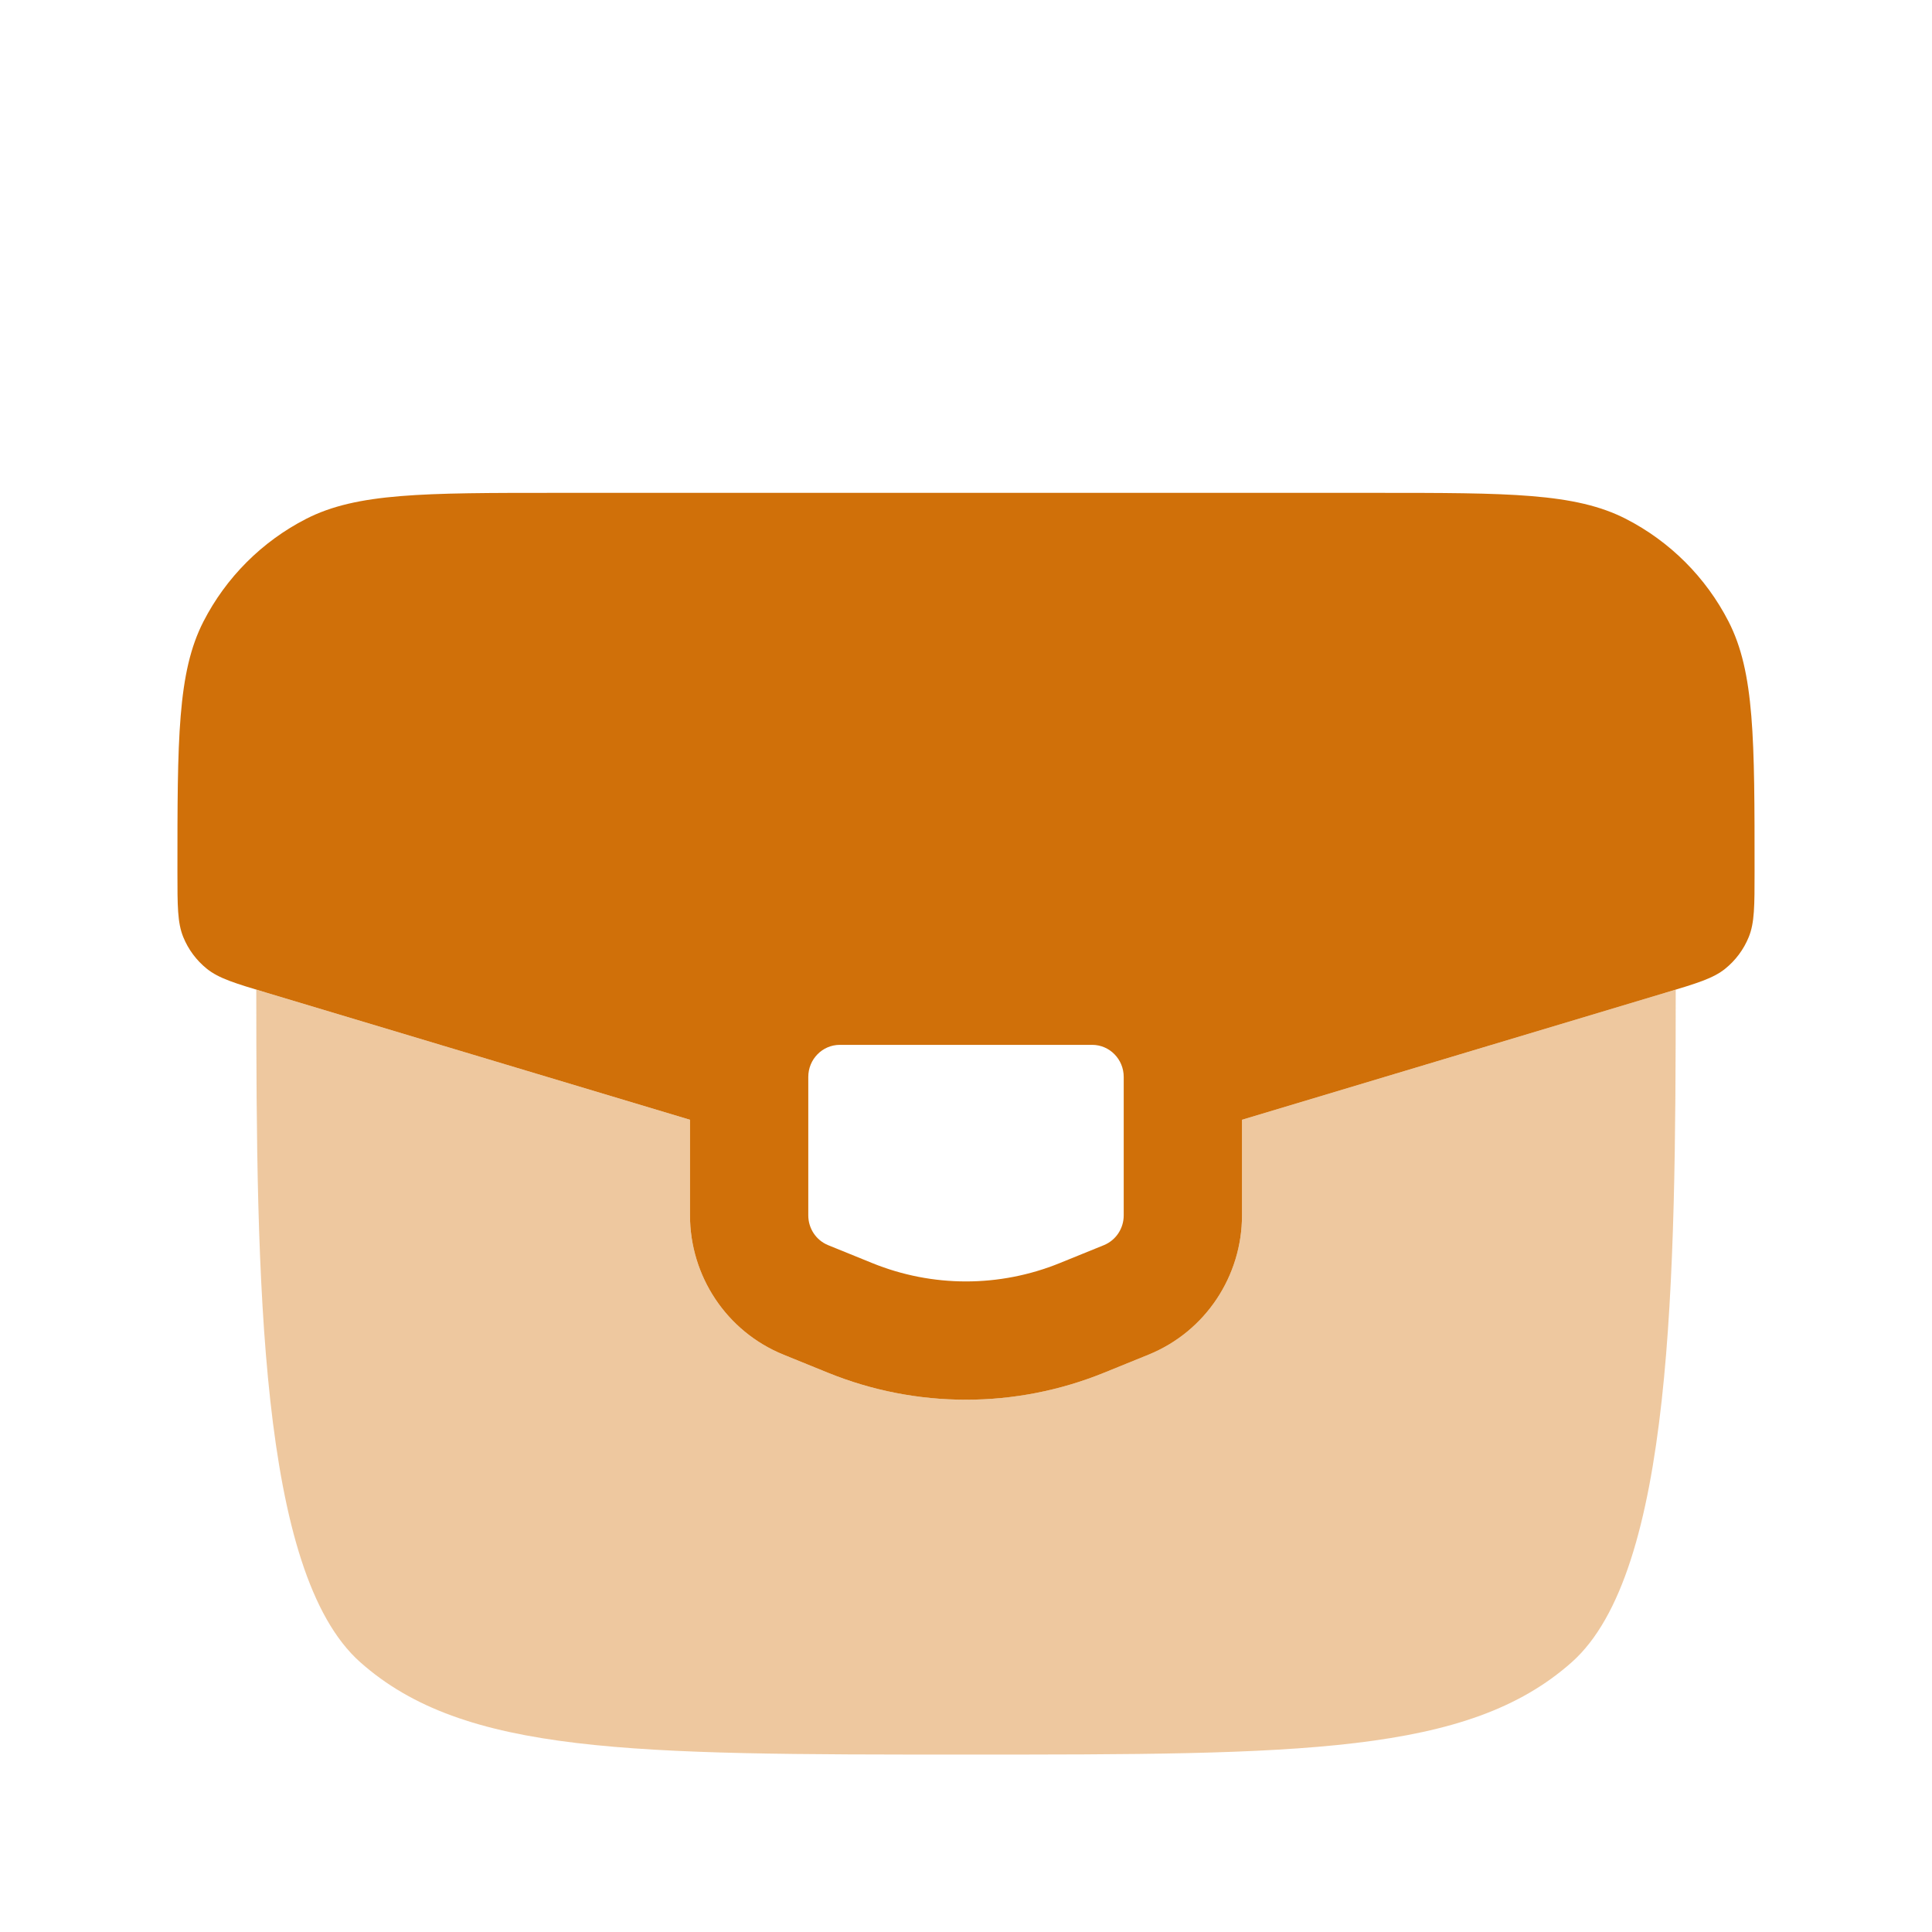
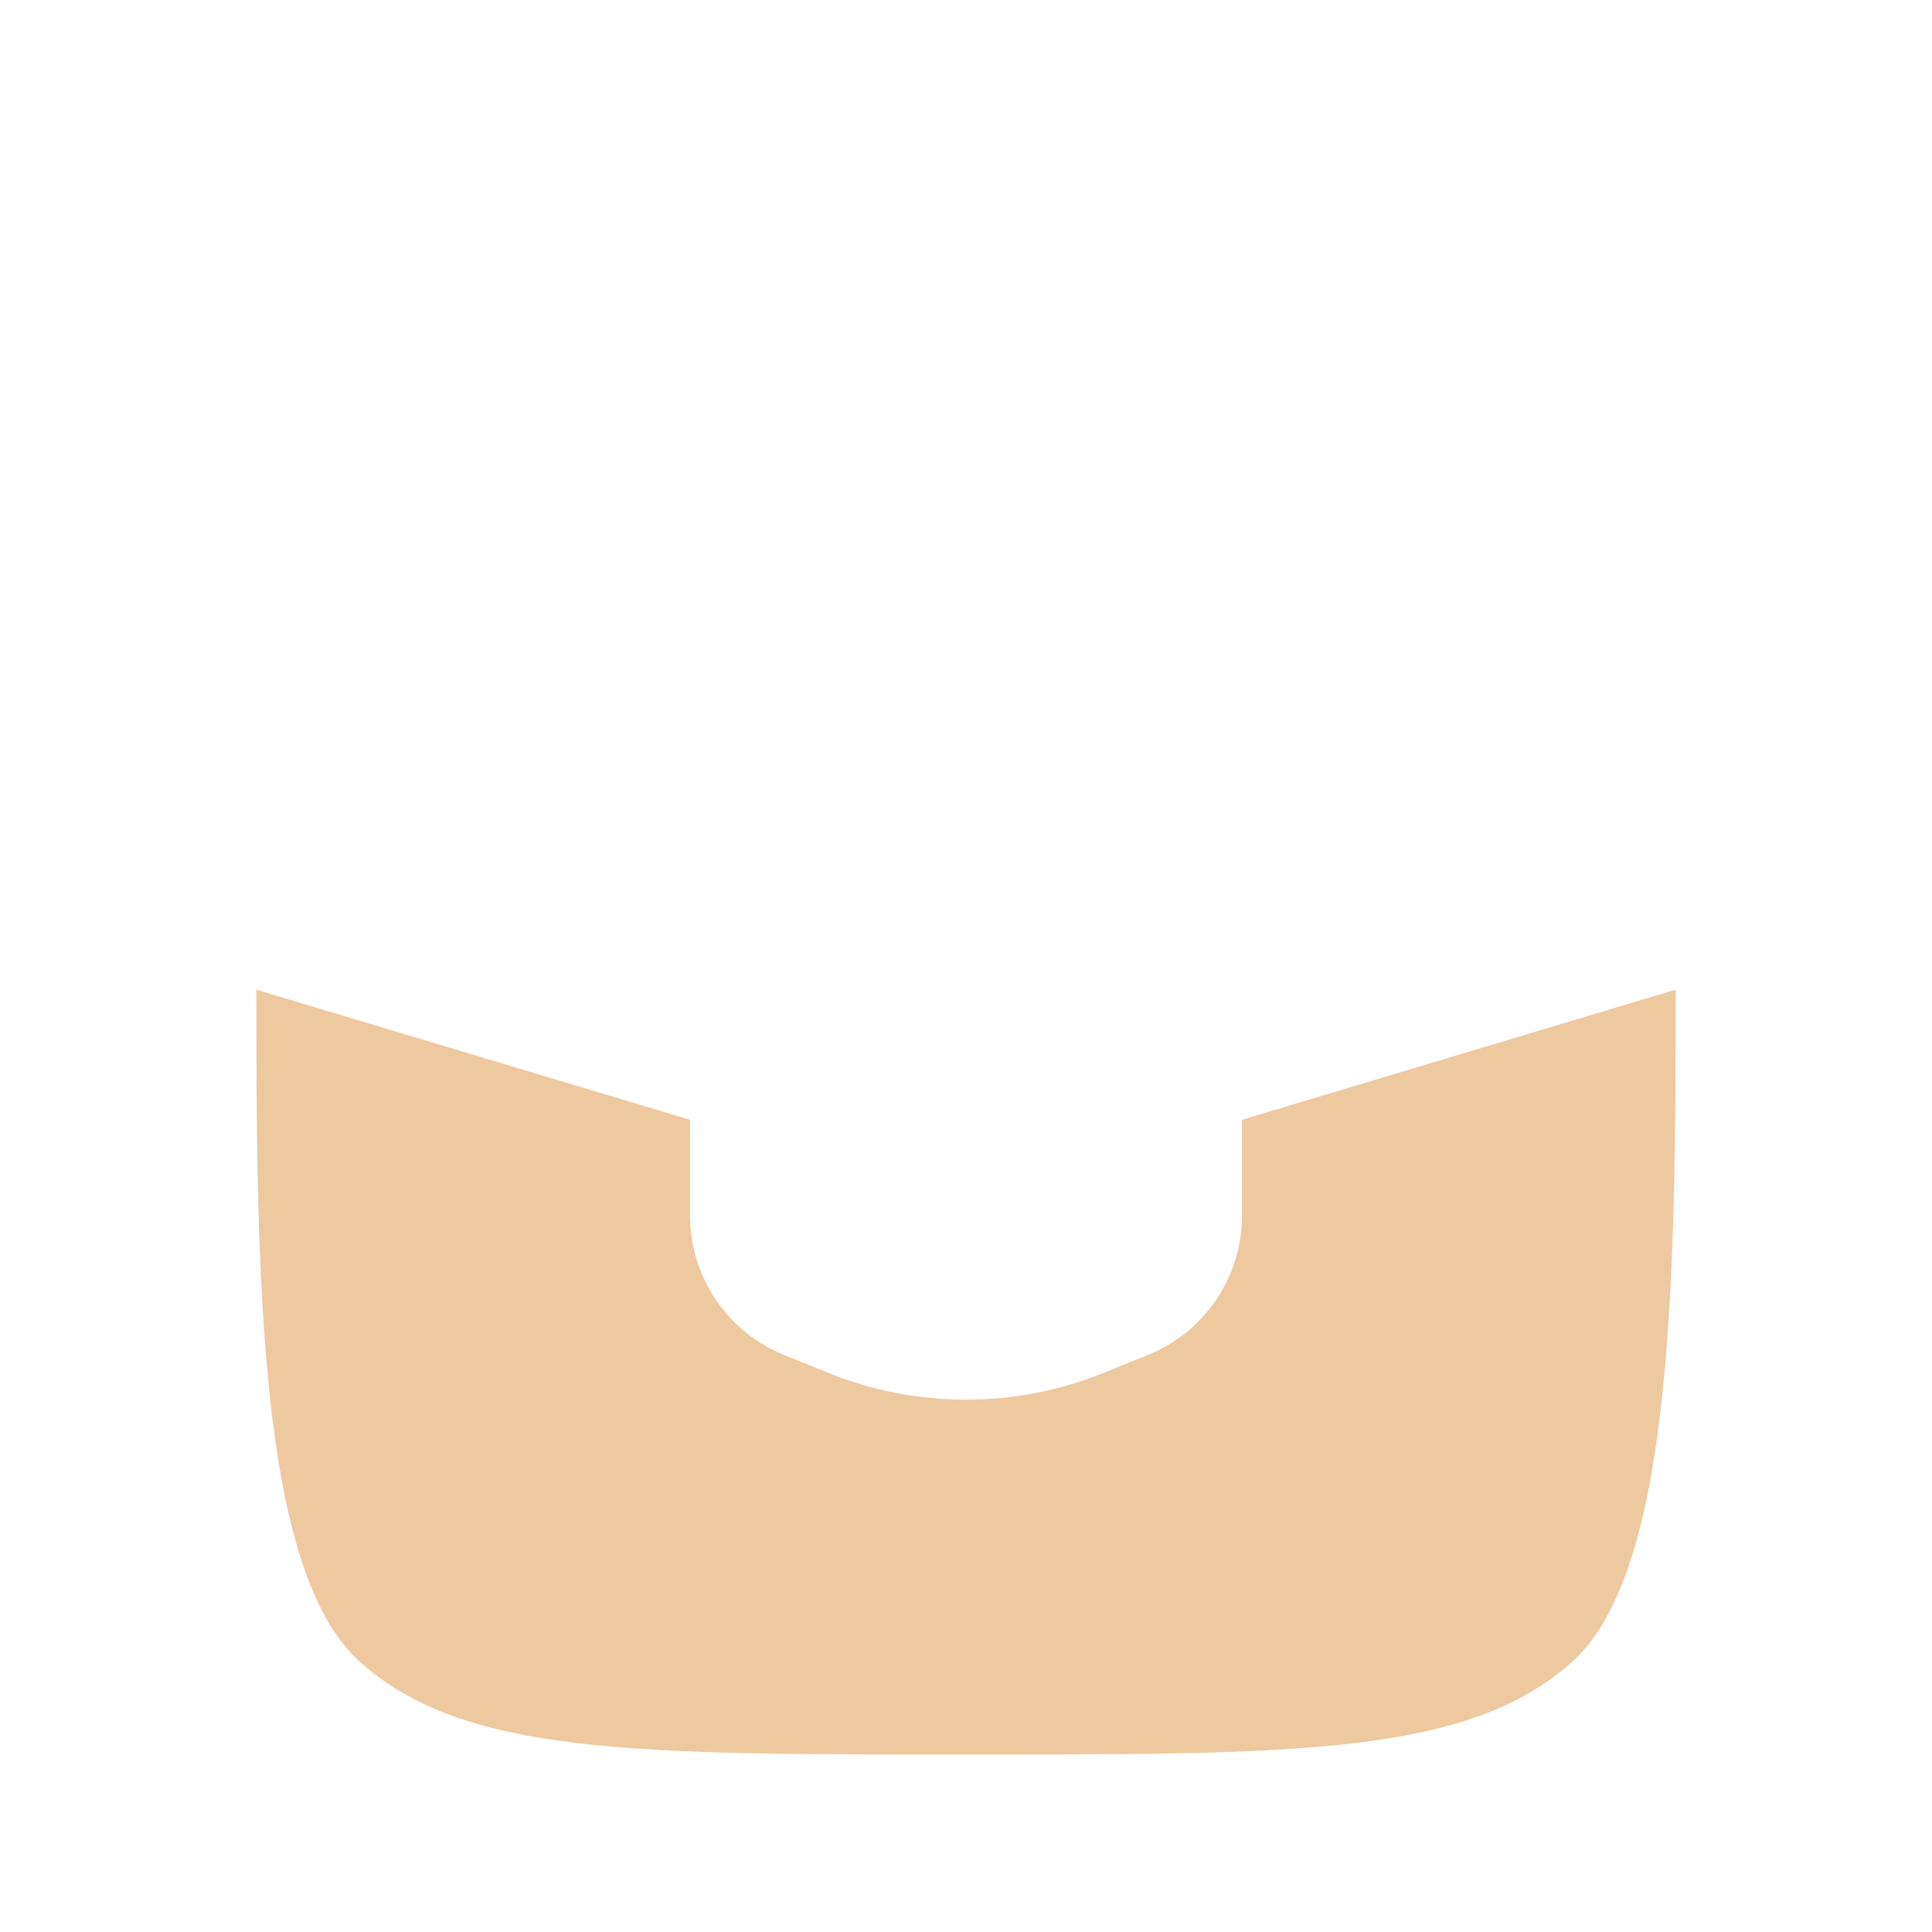
<svg xmlns="http://www.w3.org/2000/svg" width="49" height="49" viewBox="0 0 49 49" fill="none">
-   <path fill-rule="evenodd" clip-rule="evenodd" d="M34.885 12.5H14.115C10.741 12.5 9.053 12.5 7.765 13.159C6.645 13.733 5.733 14.645 5.159 15.765C4.5 17.053 4.5 18.741 4.5 22.115C4.5 22.973 4.5 23.402 4.647 23.764C4.775 24.08 4.982 24.358 5.247 24.571C5.551 24.815 5.962 24.939 6.784 25.185L17.5 28.4V30.825C17.5 32.357 18.419 33.768 19.874 34.359L20.994 34.814C23.244 35.729 25.756 35.729 28.006 34.814L29.126 34.359C30.581 33.768 31.5 32.357 31.5 30.825V28.4L42.216 25.185C43.038 24.939 43.449 24.815 43.753 24.571C44.018 24.358 44.225 24.08 44.353 23.764C44.5 23.402 44.5 22.973 44.5 22.115C44.5 18.741 44.5 17.053 43.841 15.765C43.267 14.645 42.355 13.733 41.235 13.159C39.947 12.5 38.259 12.5 34.885 12.5ZM27.7 26.5H21.3C20.858 26.5 20.5 26.864 20.5 27.313V30.825C20.5 31.158 20.699 31.456 21.003 31.58L22.123 32.035C23.649 32.655 25.351 32.655 26.877 32.035L27.997 31.58C28.301 31.456 28.5 31.158 28.5 30.825V27.313C28.5 26.864 28.142 26.5 27.7 26.5Z" fill="#D07009" />
  <path opacity="0.5" d="M42.416 25.125C42.394 25.132 42.371 25.138 42.348 25.145L31.5 28.4V30.825C31.5 32.356 30.581 33.768 29.126 34.359L28.006 34.814C25.756 35.728 23.244 35.728 20.994 34.814L19.874 34.359C18.419 33.768 17.5 32.356 17.5 30.825V28.4L6.5 25.1C6.502 32.45 6.57 39.876 9.136 42.157C11.772 44.5 16.015 44.5 24.5 44.5C32.985 44.5 37.228 44.5 39.864 42.157C42.43 39.876 42.498 32.45 42.5 25.1L42.416 25.125Z" fill="#DF9240" />
</svg>